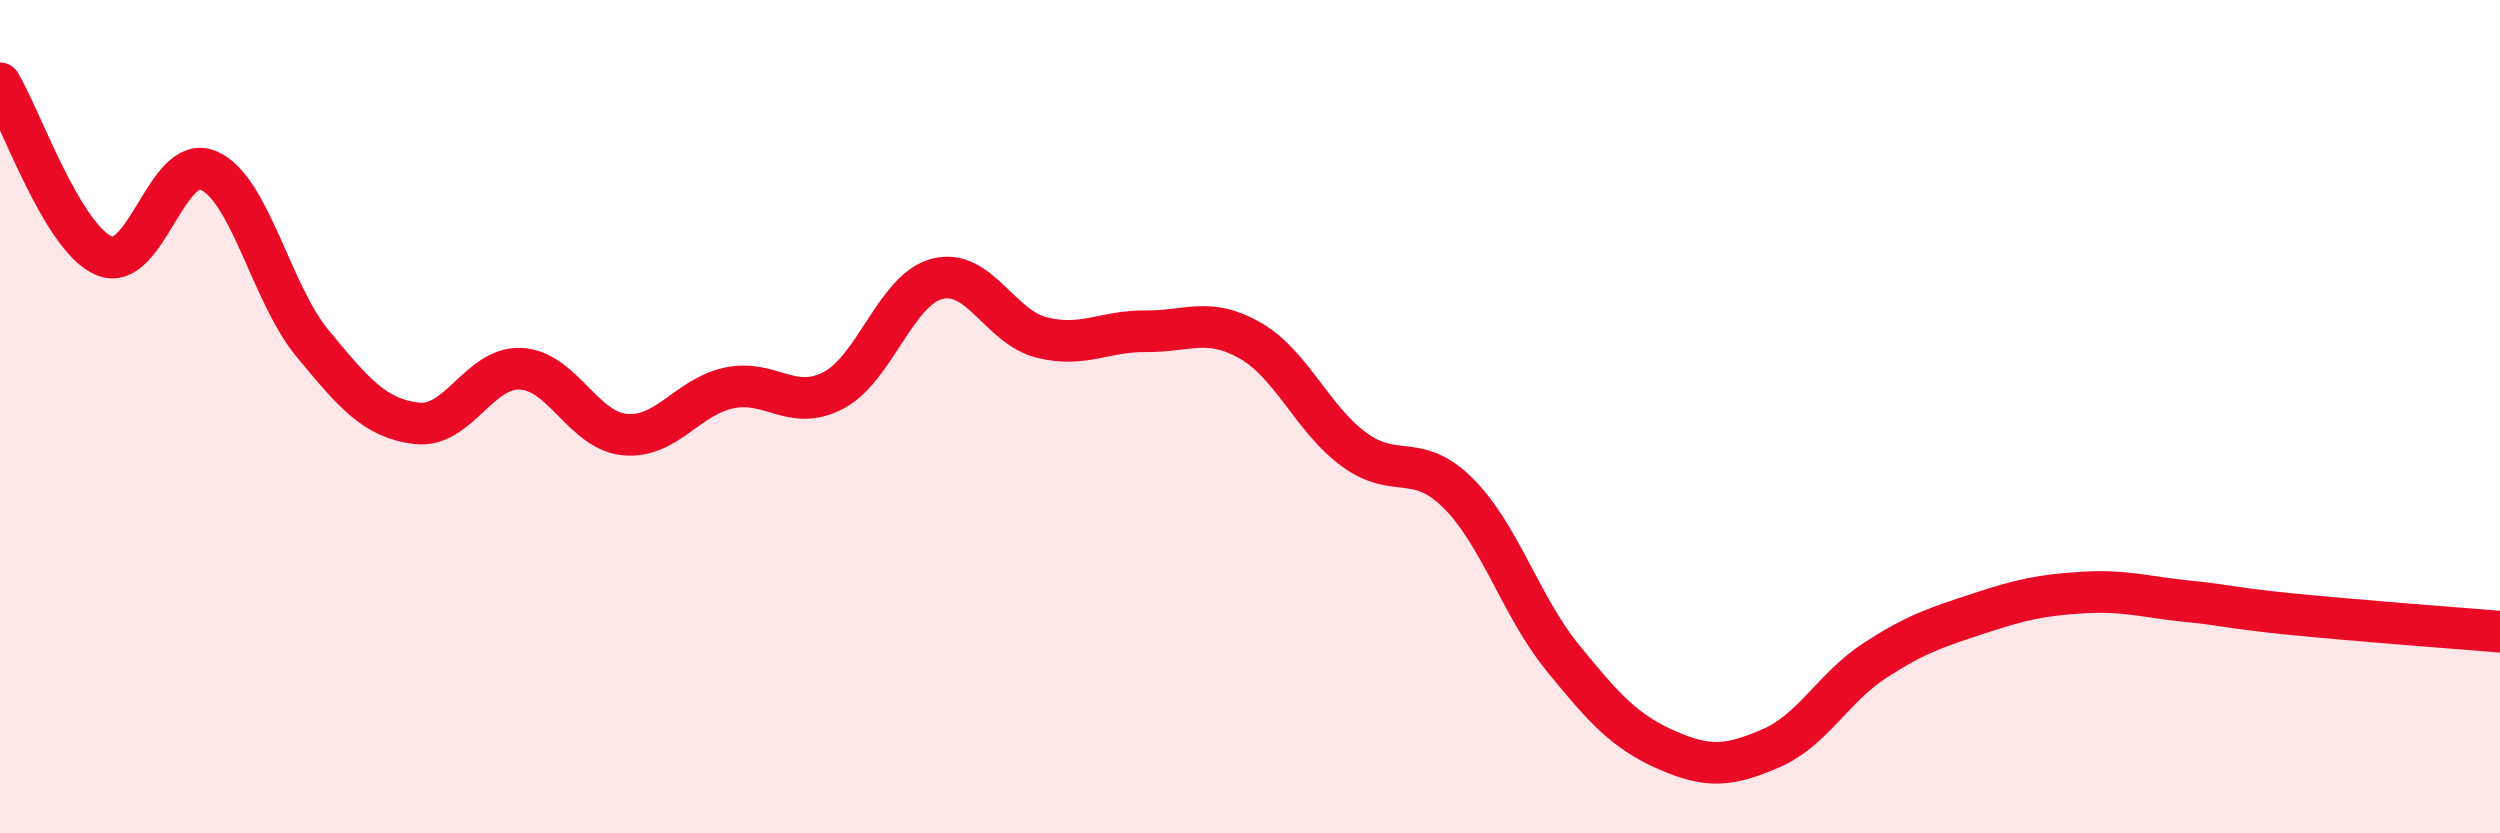
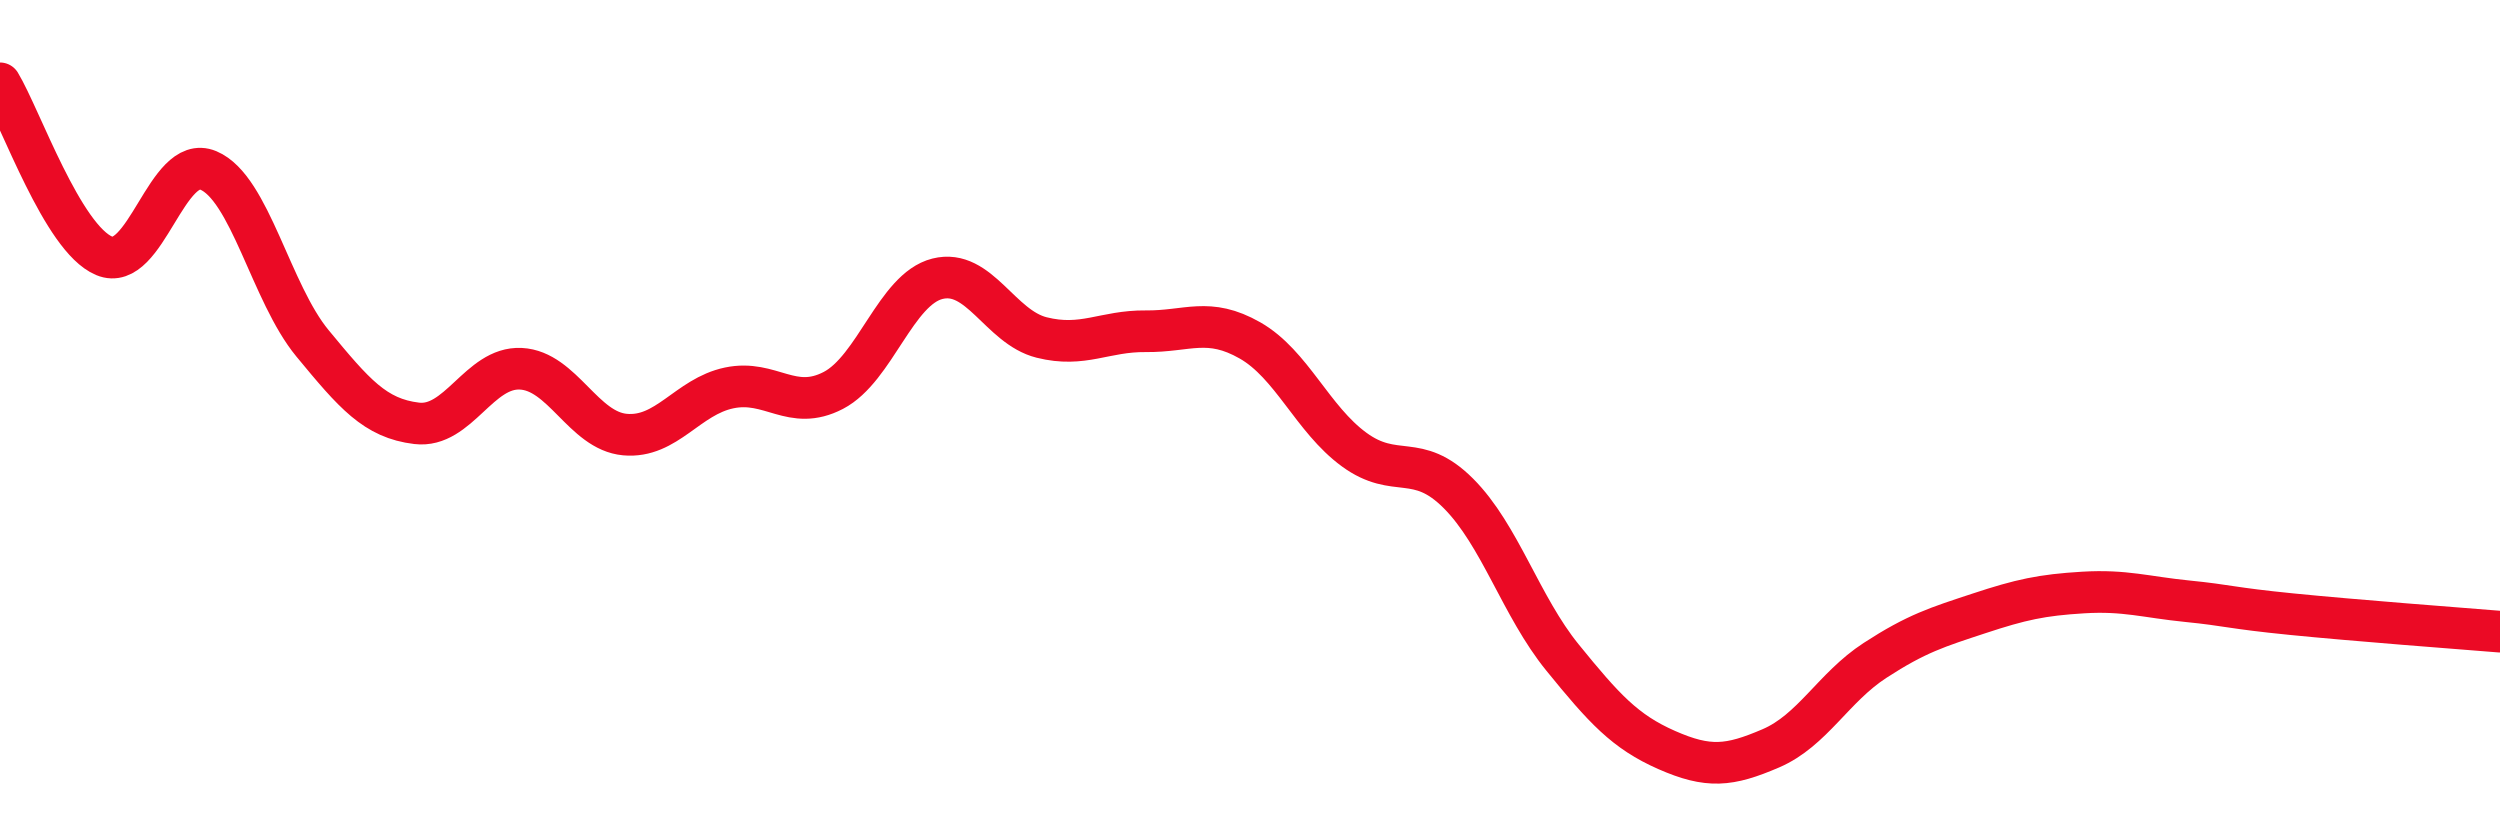
<svg xmlns="http://www.w3.org/2000/svg" width="60" height="20" viewBox="0 0 60 20">
-   <path d="M 0,2 C 0.5,2.83 1.5,5.72 2.5,6.14 C 3.5,6.56 4,3.67 5,4.09 C 6,4.51 6.5,7.03 7.5,8.24 C 8.5,9.45 9,10.04 10,10.16 C 11,10.28 11.5,8.8 12.5,8.85 C 13.5,8.9 14,10.34 15,10.43 C 16,10.52 16.5,9.52 17.5,9.31 C 18.5,9.1 19,9.89 20,9.37 C 21,8.85 21.5,6.94 22.5,6.69 C 23.5,6.44 24,7.85 25,8.1 C 26,8.35 26.5,7.94 27.5,7.95 C 28.5,7.96 29,7.6 30,8.17 C 31,8.74 31.5,10.06 32.5,10.79 C 33.5,11.52 34,10.84 35,11.84 C 36,12.84 36.5,14.55 37.5,15.78 C 38.5,17.01 39,17.56 40,18 C 41,18.44 41.5,18.39 42.5,17.96 C 43.5,17.53 44,16.5 45,15.85 C 46,15.2 46.5,15.05 47.5,14.72 C 48.5,14.39 49,14.28 50,14.22 C 51,14.16 51.5,14.33 52.5,14.43 C 53.5,14.53 53.5,14.59 55,14.74 C 56.5,14.89 59,15.08 60,15.16L60 20L0 20Z" fill="#EB0A25" opacity="0.1" stroke-linecap="round" stroke-linejoin="round" />
  <path d="M 0,2 C 0.5,2.83 1.5,5.72 2.5,6.14 C 3.5,6.56 4,3.67 5,4.09 C 6,4.51 6.5,7.03 7.5,8.24 C 8.5,9.45 9,10.04 10,10.16 C 11,10.28 11.5,8.8 12.5,8.85 C 13.5,8.9 14,10.34 15,10.43 C 16,10.52 16.5,9.52 17.5,9.31 C 18.5,9.1 19,9.89 20,9.37 C 21,8.85 21.5,6.94 22.5,6.69 C 23.5,6.44 24,7.85 25,8.1 C 26,8.35 26.5,7.94 27.5,7.95 C 28.5,7.96 29,7.6 30,8.17 C 31,8.74 31.5,10.06 32.5,10.79 C 33.5,11.52 34,10.84 35,11.84 C 36,12.84 36.5,14.55 37.5,15.78 C 38.5,17.01 39,17.56 40,18 C 41,18.44 41.5,18.39 42.5,17.96 C 43.5,17.53 44,16.5 45,15.85 C 46,15.2 46.5,15.05 47.5,14.72 C 48.5,14.39 49,14.28 50,14.22 C 51,14.16 51.5,14.33 52.5,14.43 C 53.5,14.53 53.5,14.59 55,14.74 C 56.5,14.89 59,15.08 60,15.16" stroke="#EB0A25" stroke-width="1" fill="none" stroke-linecap="round" stroke-linejoin="round" />
</svg>